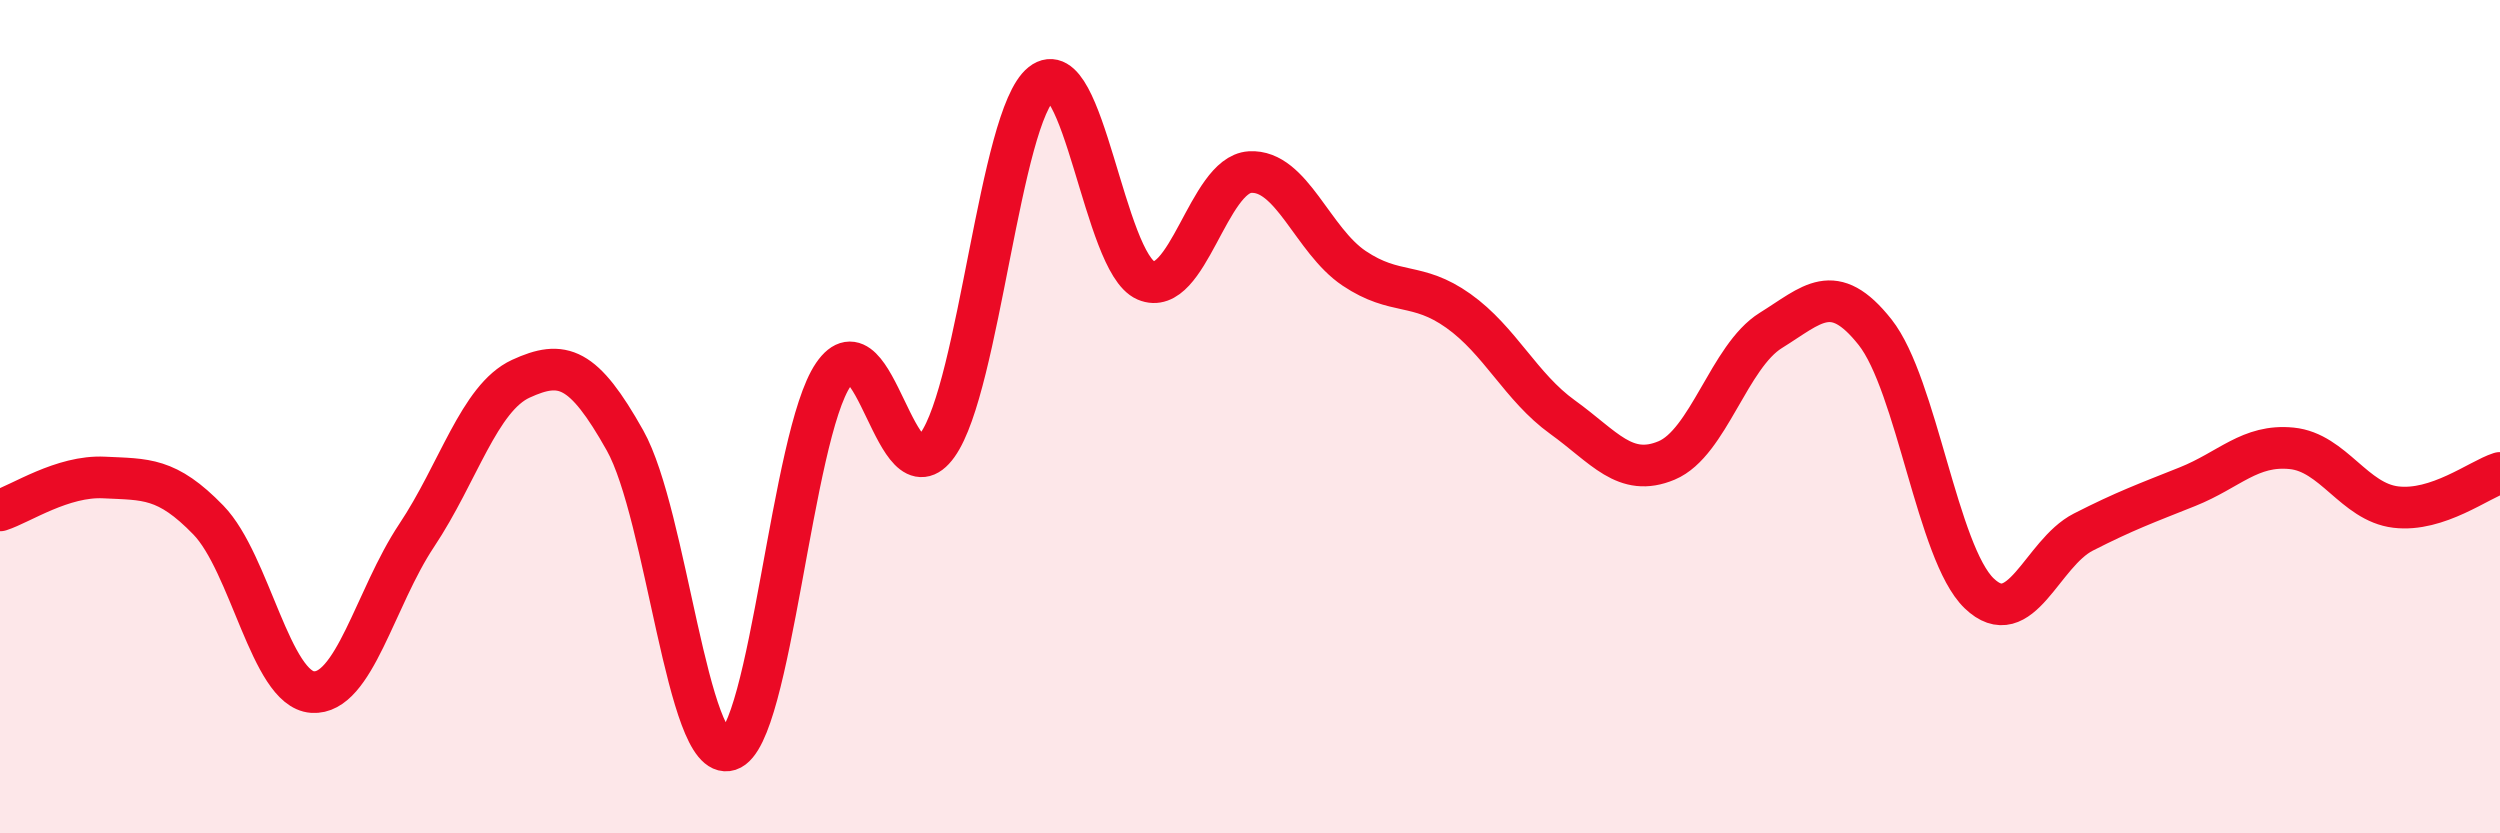
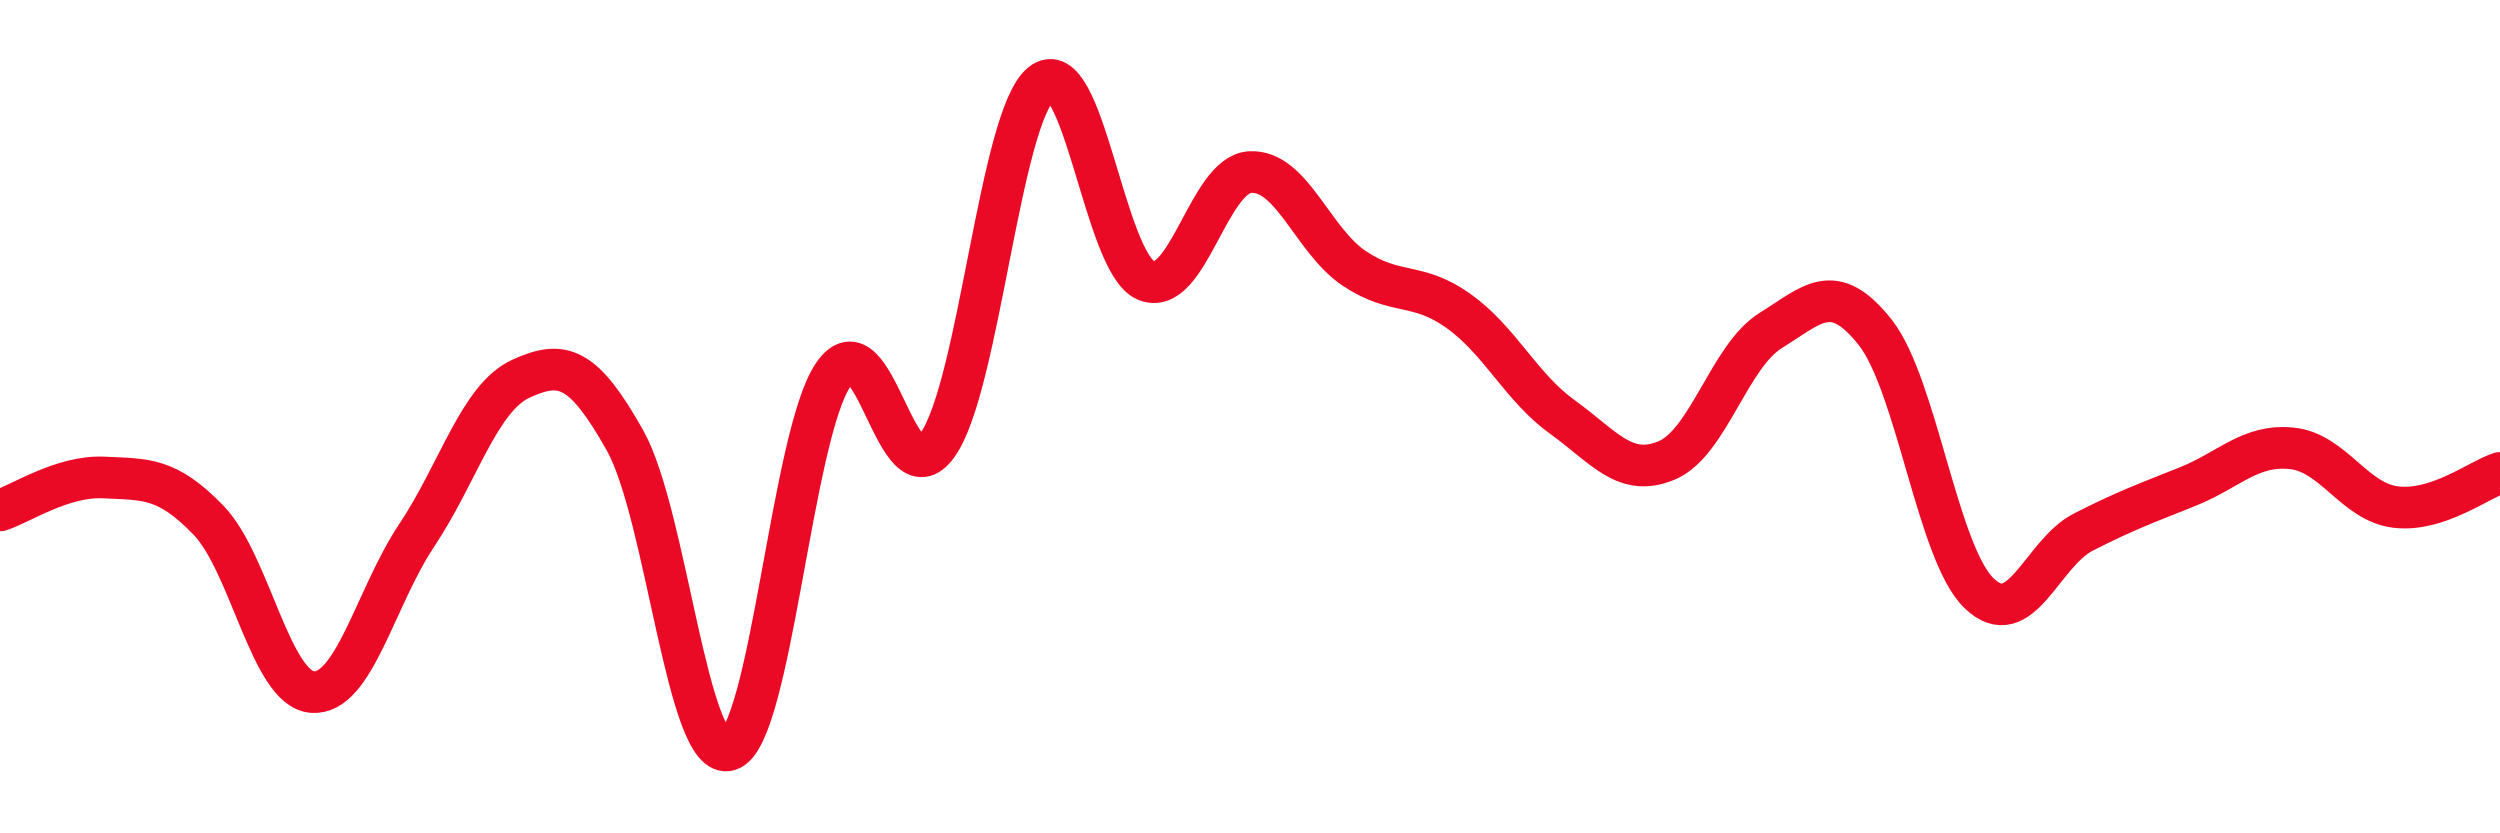
<svg xmlns="http://www.w3.org/2000/svg" width="60" height="20" viewBox="0 0 60 20">
-   <path d="M 0,12.25 C 0.5,12.09 1.5,11.41 2.5,11.46 C 3.5,11.51 4,11.45 5,12.48 C 6,13.51 6.5,16.54 7.5,16.61 C 8.5,16.68 9,14.35 10,12.85 C 11,11.35 11.5,9.55 12.5,9.09 C 13.5,8.63 14,8.79 15,10.57 C 16,12.35 16.5,18.32 17.5,18 C 18.5,17.68 19,10.45 20,8.99 C 21,7.53 21.5,12.08 22.5,10.68 C 23.5,9.28 24,2.79 25,2 C 26,1.21 26.5,6.3 27.5,6.73 C 28.5,7.16 29,4.19 30,4.13 C 31,4.07 31.5,5.77 32.5,6.44 C 33.5,7.11 34,6.75 35,7.46 C 36,8.17 36.5,9.29 37.5,10.01 C 38.5,10.73 39,11.47 40,11.05 C 41,10.63 41.5,8.55 42.5,7.93 C 43.5,7.31 44,6.71 45,7.97 C 46,9.23 46.5,13.28 47.5,14.24 C 48.5,15.2 49,13.28 50,12.77 C 51,12.26 51.5,12.08 52.5,11.68 C 53.5,11.28 54,10.66 55,10.76 C 56,10.86 56.5,12.05 57.5,12.17 C 58.5,12.29 59.5,11.51 60,11.35L60 20L0 20Z" fill="#EB0A25" opacity="0.1" stroke-linecap="round" stroke-linejoin="round" />
  <path d="M 0,12.25 C 0.5,12.09 1.5,11.41 2.5,11.46 C 3.5,11.51 4,11.45 5,12.48 C 6,13.51 6.5,16.54 7.5,16.61 C 8.5,16.68 9,14.35 10,12.85 C 11,11.35 11.5,9.55 12.5,9.09 C 13.5,8.63 14,8.79 15,10.57 C 16,12.35 16.5,18.32 17.5,18 C 18.5,17.68 19,10.45 20,8.99 C 21,7.53 21.5,12.08 22.5,10.68 C 23.5,9.28 24,2.79 25,2 C 26,1.21 26.5,6.3 27.5,6.73 C 28.5,7.16 29,4.19 30,4.13 C 31,4.07 31.5,5.77 32.5,6.44 C 33.5,7.11 34,6.75 35,7.46 C 36,8.17 36.5,9.29 37.5,10.01 C 38.5,10.73 39,11.47 40,11.05 C 41,10.63 41.5,8.55 42.5,7.93 C 43.5,7.31 44,6.71 45,7.97 C 46,9.23 46.5,13.28 47.5,14.24 C 48.5,15.2 49,13.28 50,12.77 C 51,12.26 51.5,12.08 52.5,11.68 C 53.5,11.28 54,10.66 55,10.76 C 56,10.86 56.5,12.05 57.5,12.17 C 58.5,12.29 59.5,11.51 60,11.35" stroke="#EB0A25" stroke-width="1" fill="none" stroke-linecap="round" stroke-linejoin="round" />
</svg>